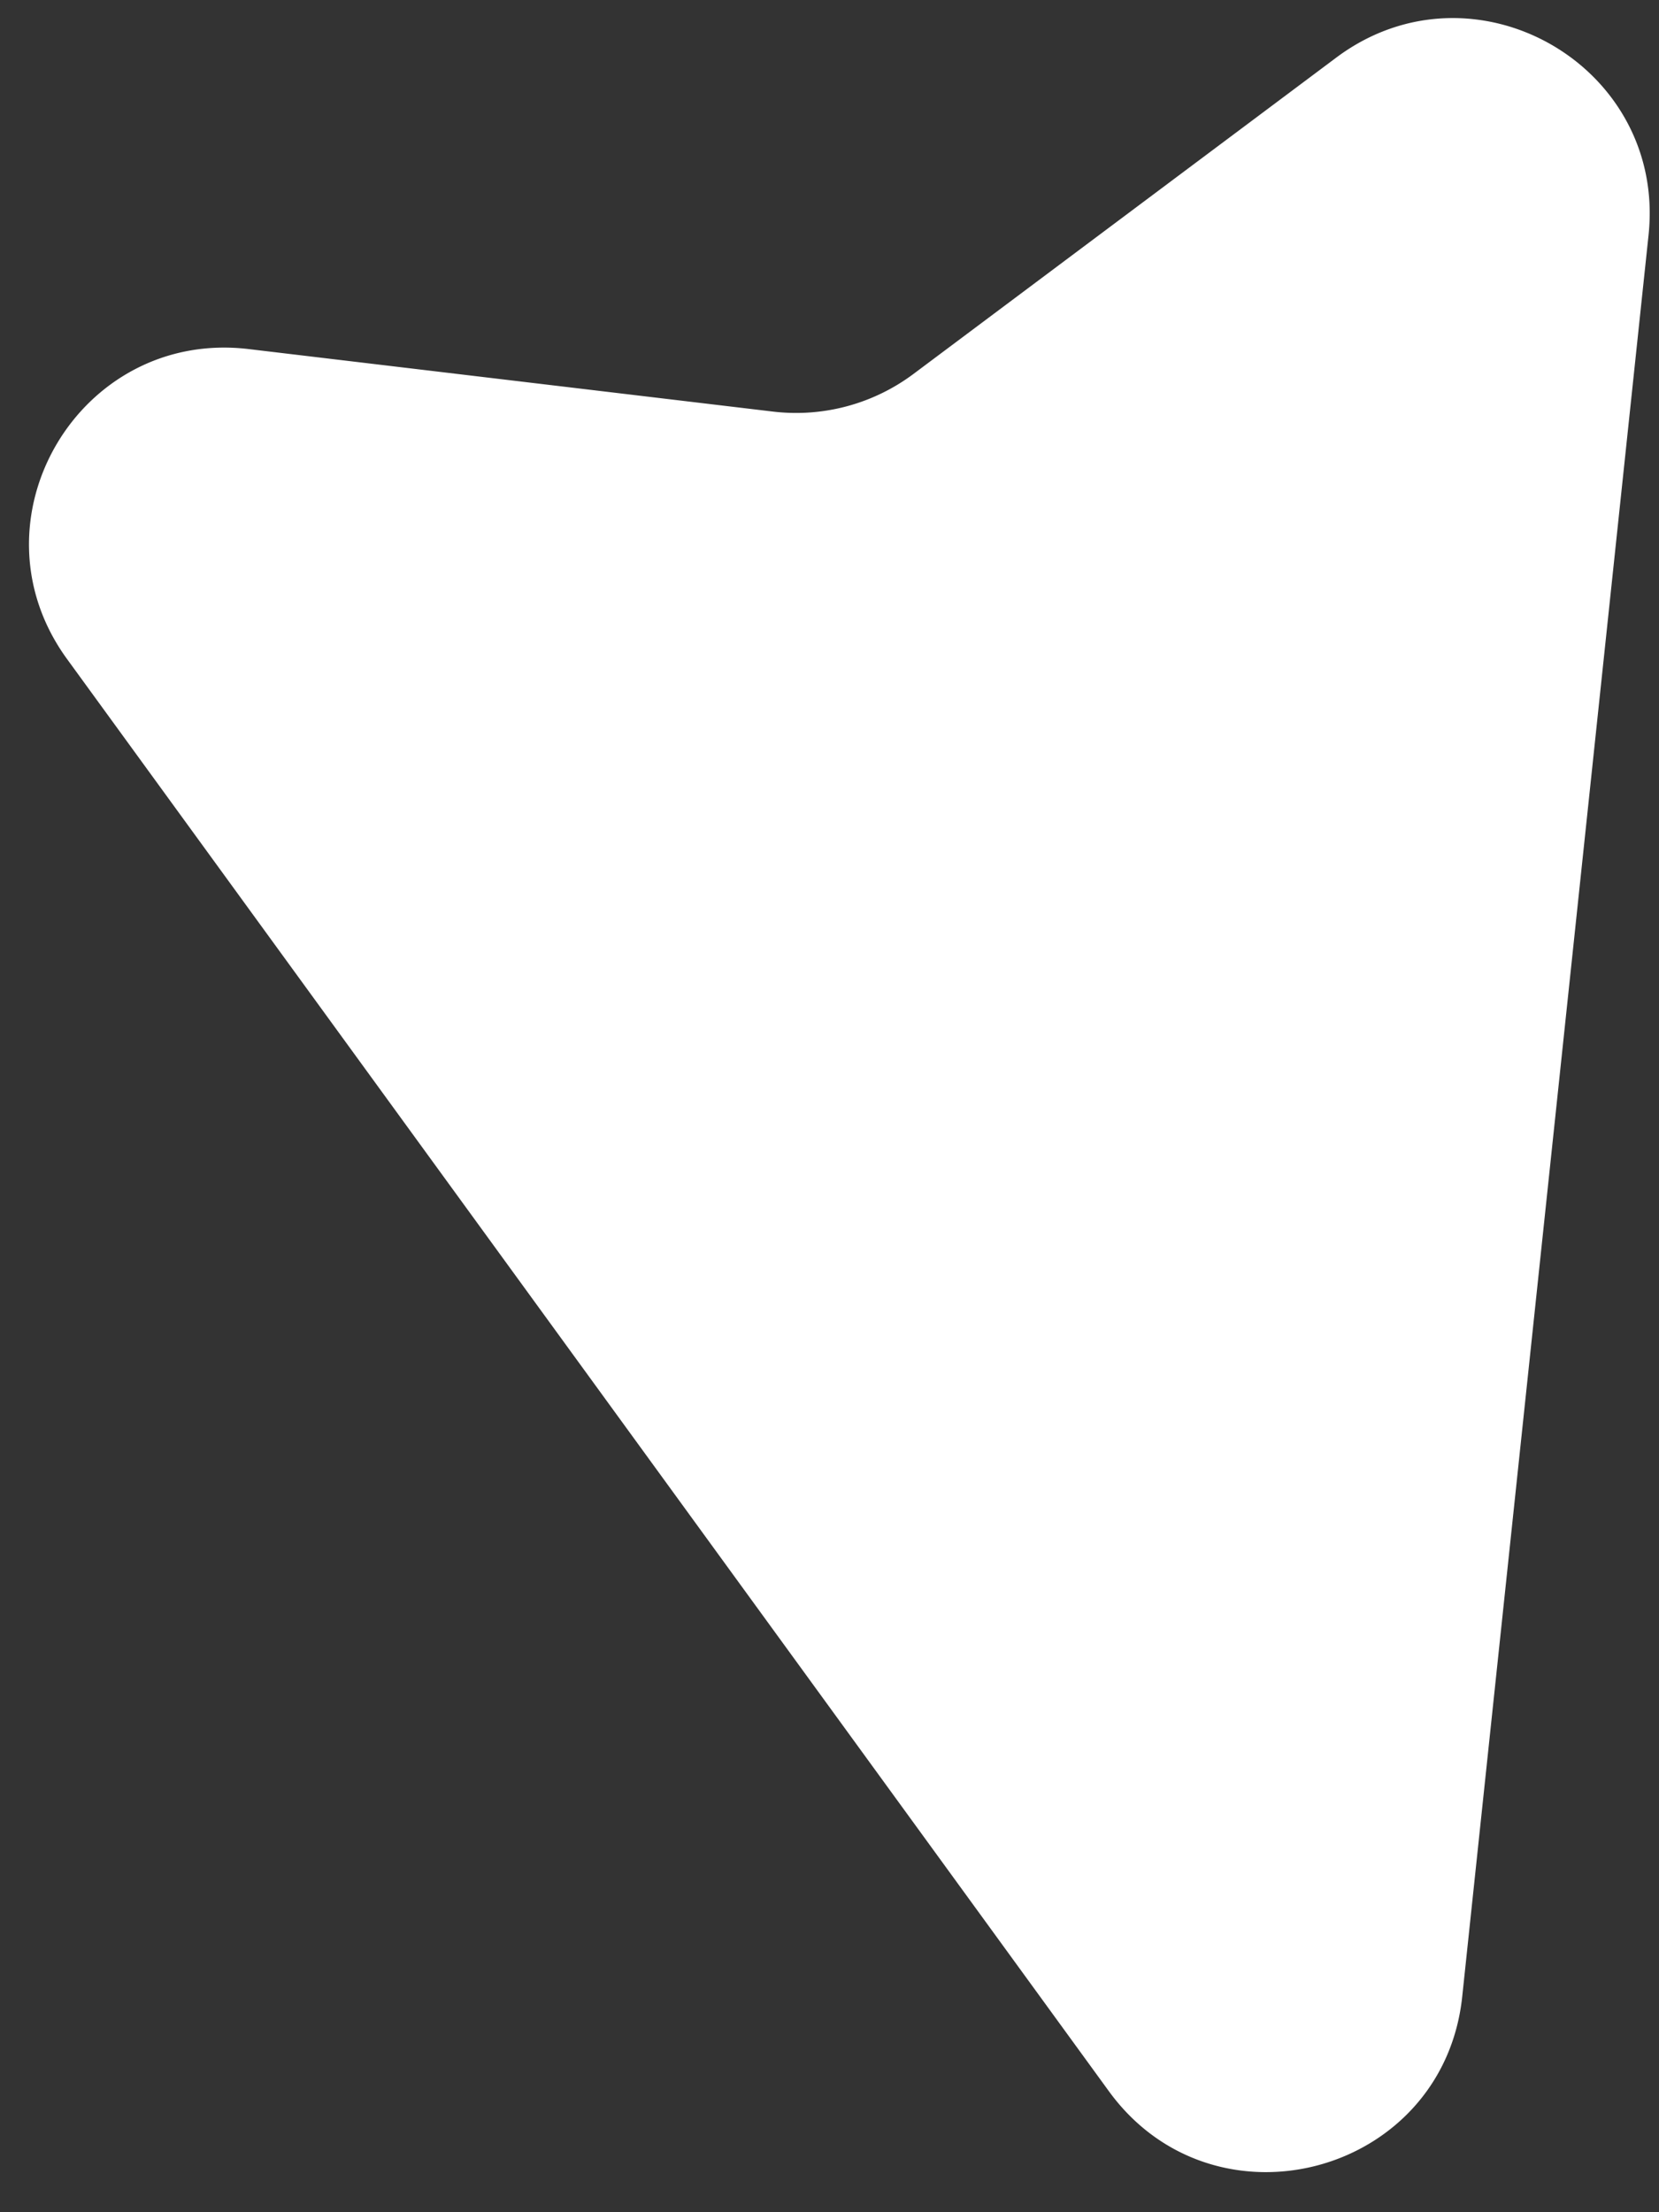
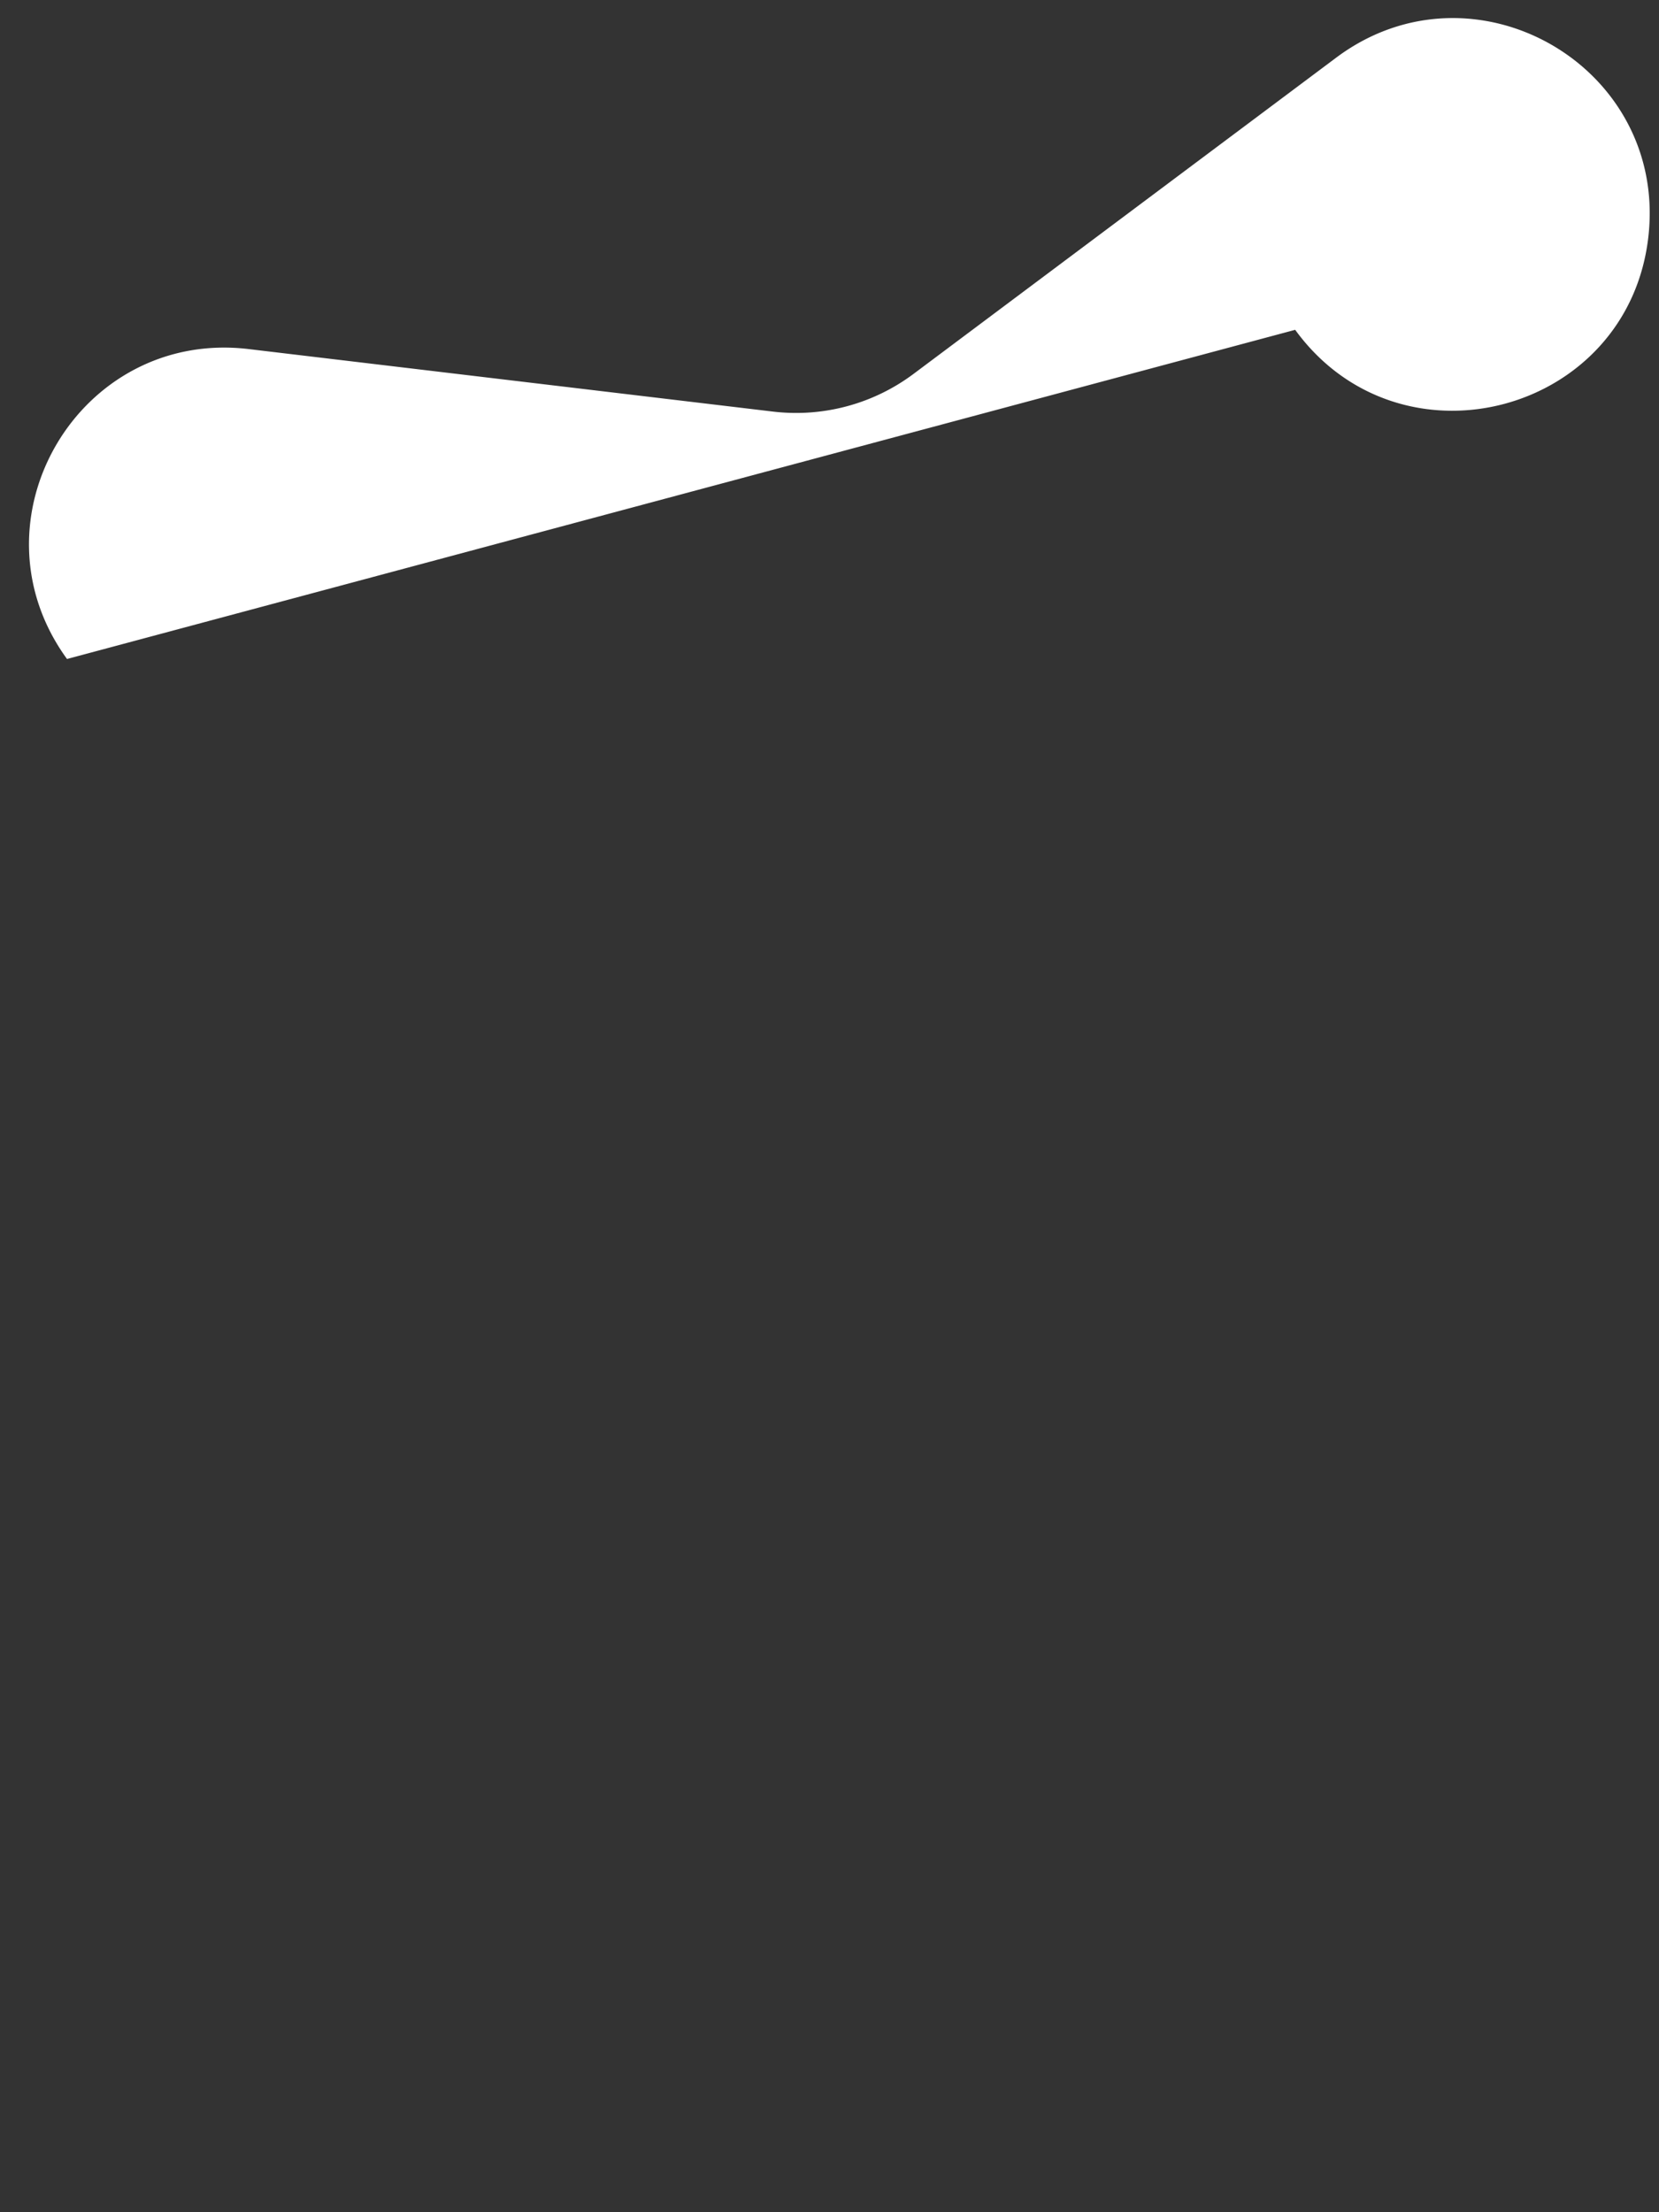
<svg xmlns="http://www.w3.org/2000/svg" viewBox="0 0 33 44" fill="none">
  <rect x="0" y="0" width="33" height="44" fill="#333333" stroke="none" />
-   <path d="m4.947 6.943 10.427 1.243a3.898 3.898 0 0 0 2.797-.749l8.409-6.291c2.724-2.038 6.57.148 6.212 3.531L29.086 39.71c-.375 3.55-4.928 4.77-7.029 1.883L1.333 13.107c-2.002-2.752.235-6.567 3.614-6.164Z" fill="#fff" />
+   <path d="m4.947 6.943 10.427 1.243a3.898 3.898 0 0 0 2.797-.749l8.409-6.291c2.724-2.038 6.57.148 6.212 3.531c-.375 3.55-4.928 4.77-7.029 1.883L1.333 13.107c-2.002-2.752.235-6.567 3.614-6.164Z" fill="#fff" />
</svg>